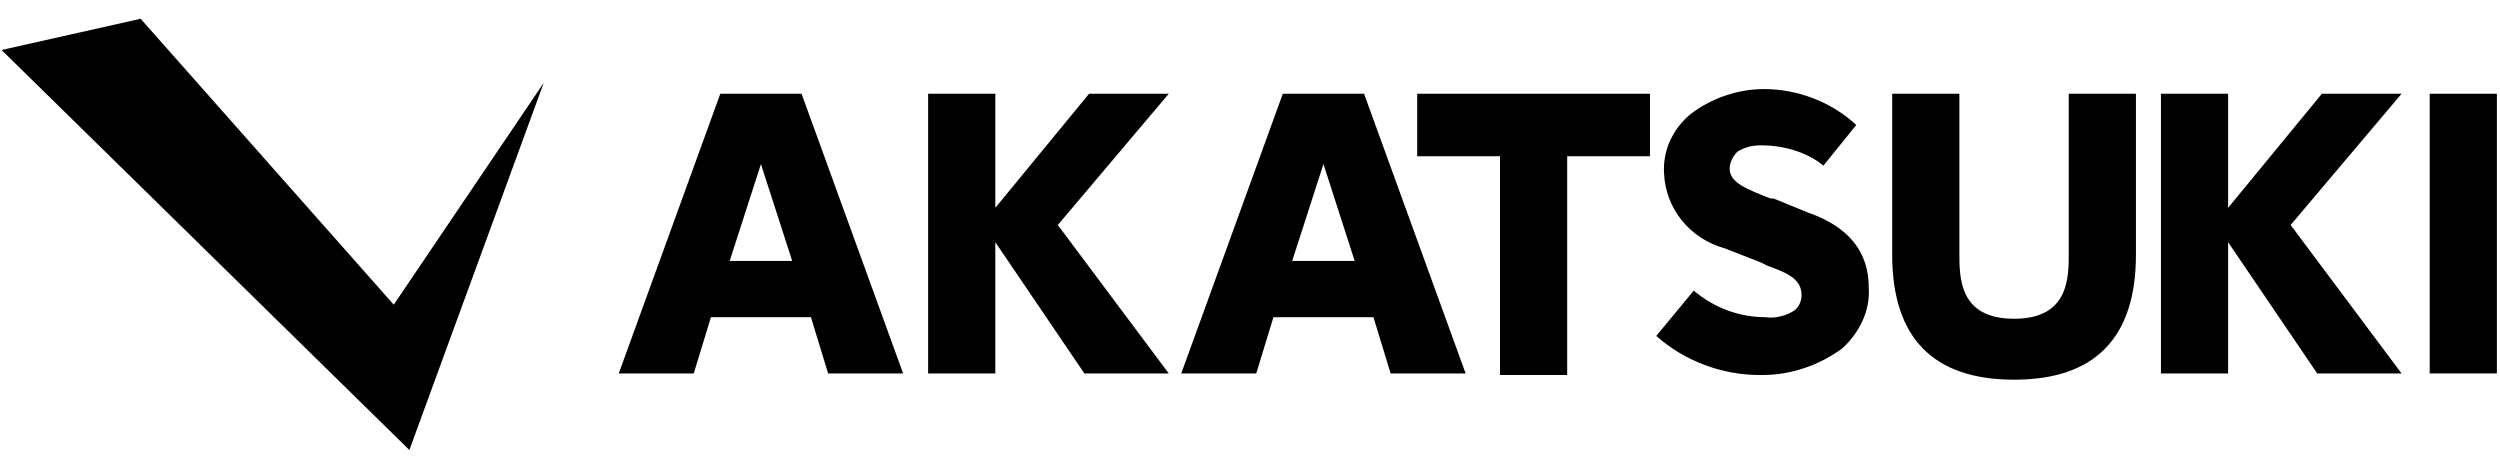
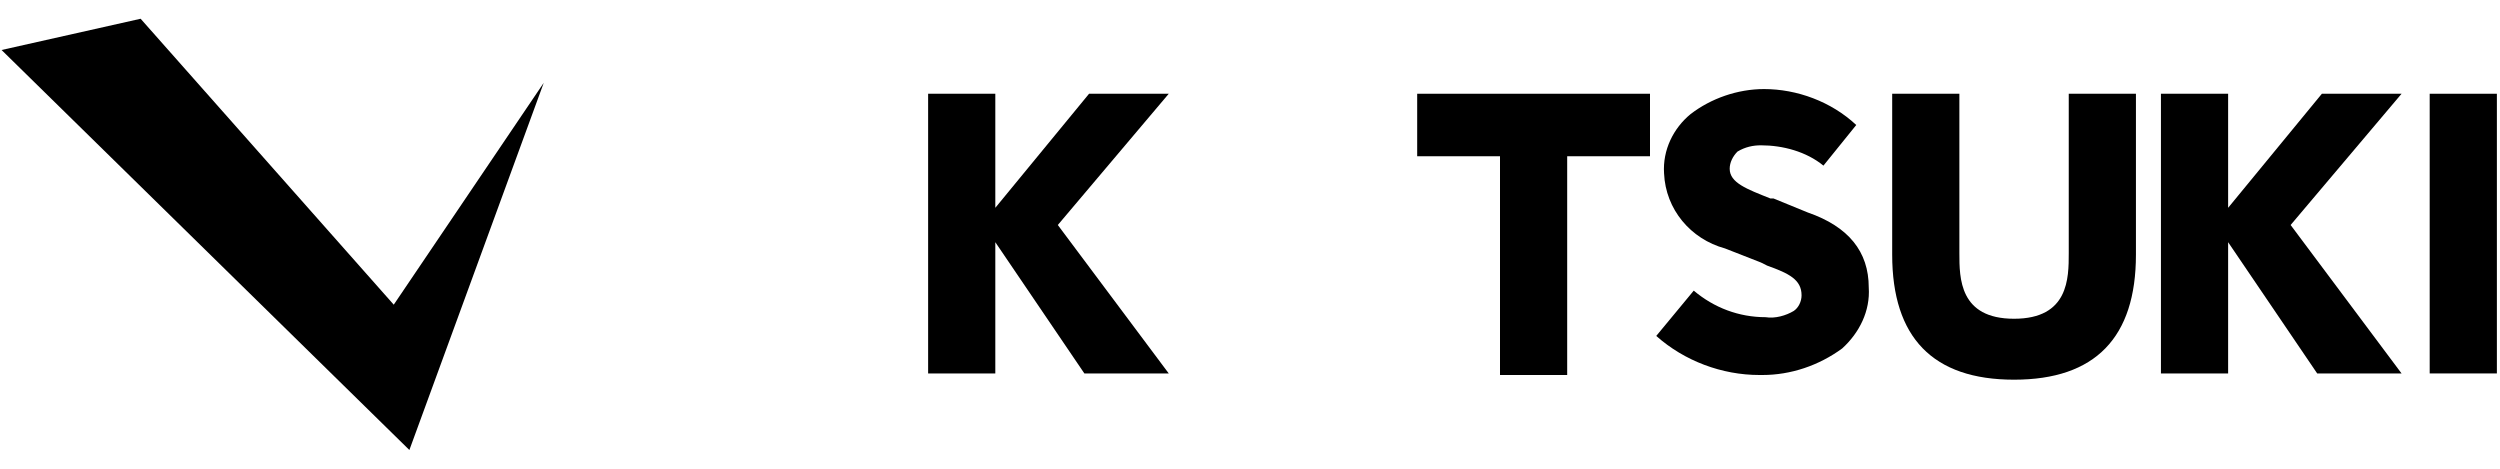
<svg xmlns="http://www.w3.org/2000/svg" id="_レイヤー_1" data-name="レイヤー_1" version="1.1" viewBox="0 0 160 30">
  <path id="_パス_305" data-name="パス_305" d="M115.7,13.6l-2.2-.9h-.2c-1.5-.6-2.6-1-2.6-1.9,0-.4.2-.8.5-1.1.5-.3,1-.4,1.5-.4,1.4,0,2.9.4,4,1.3h0c0,0,2.1-2.6,2.1-2.6h0c-1.6-1.5-3.8-2.3-5.9-2.3-1.7,0-3.4.6-4.7,1.6-1.1.9-1.8,2.3-1.7,3.8.1,2.3,1.7,4.2,3.9,4.8l2.3.9.4.2c1.4.5,2.2.9,2.2,1.9,0,.4-.2.8-.5,1-.5.3-1.2.5-1.8.4-1.7,0-3.3-.6-4.6-1.7h0c0,0-2.4,2.9-2.4,2.9h0c1.8,1.6,4.2,2.5,6.6,2.5h.2c1.8,0,3.6-.6,5.1-1.7,1.1-1,1.8-2.4,1.7-3.9,0-2.3-1.3-3.9-3.9-4.8Z" />
-   <path id="_パス_306" data-name="パス_306" d="M51.3,6h-5.2l-6.5,17.9h4.8l1.1-3.6h6.4l1.1,3.6h4.8l-6.5-17.9ZM50.7,16.7h-4l2-6.2,2,6.2Z" />
-   <path id="_パス_307" data-name="パス_307" d="M87.3,6h-5.2l-6.5,17.9h4.8l1.1-3.6h6.4l1.1,3.6h4.8l-6.5-17.9ZM86.7,16.7h-4l2-6.2,2,6.2Z" />
  <path id="_パス_308" data-name="パス_308" d="M90.7,6v4h5.3v14h4.3v-14h5.3v-4h-14.9Z" />
  <path id="_パス_309" data-name="パス_309" d="M132.4,6v10.2c0,1.6,0,4.2-3.5,4.2s-3.5-2.6-3.5-4.2V6h-4.3v10.3c0,5.3,2.6,8,7.8,8s7.8-2.7,7.8-8V6h-4.3Z" />
  <path id="_パス_310" data-name="パス_310" d="M153.8,6h-5.2l-6,7.3v-7.3h-4.3v17.9h4.3v-8.4l5.7,8.4h5.4l-7.1-9.5,7.1-8.4Z" />
  <path id="_パス_311" data-name="パス_311" d="M74.9,6h-5.2l-6,7.3v-7.3h-4.3v17.9h4.3v-8.4l5.7,8.4h5.4l-7.1-9.5,7.1-8.4Z" />
  <rect id="_長方形_458" data-name="長方形_458" x="155.5" y="6" width="4.3" height="17.9" />
  <path id="_パス_92" data-name="パス_92" d="M9,1.2L.1,3.2l26.1,25.6,8.6-23.5-9.6,14.2L9,1.2Z" />
</svg>